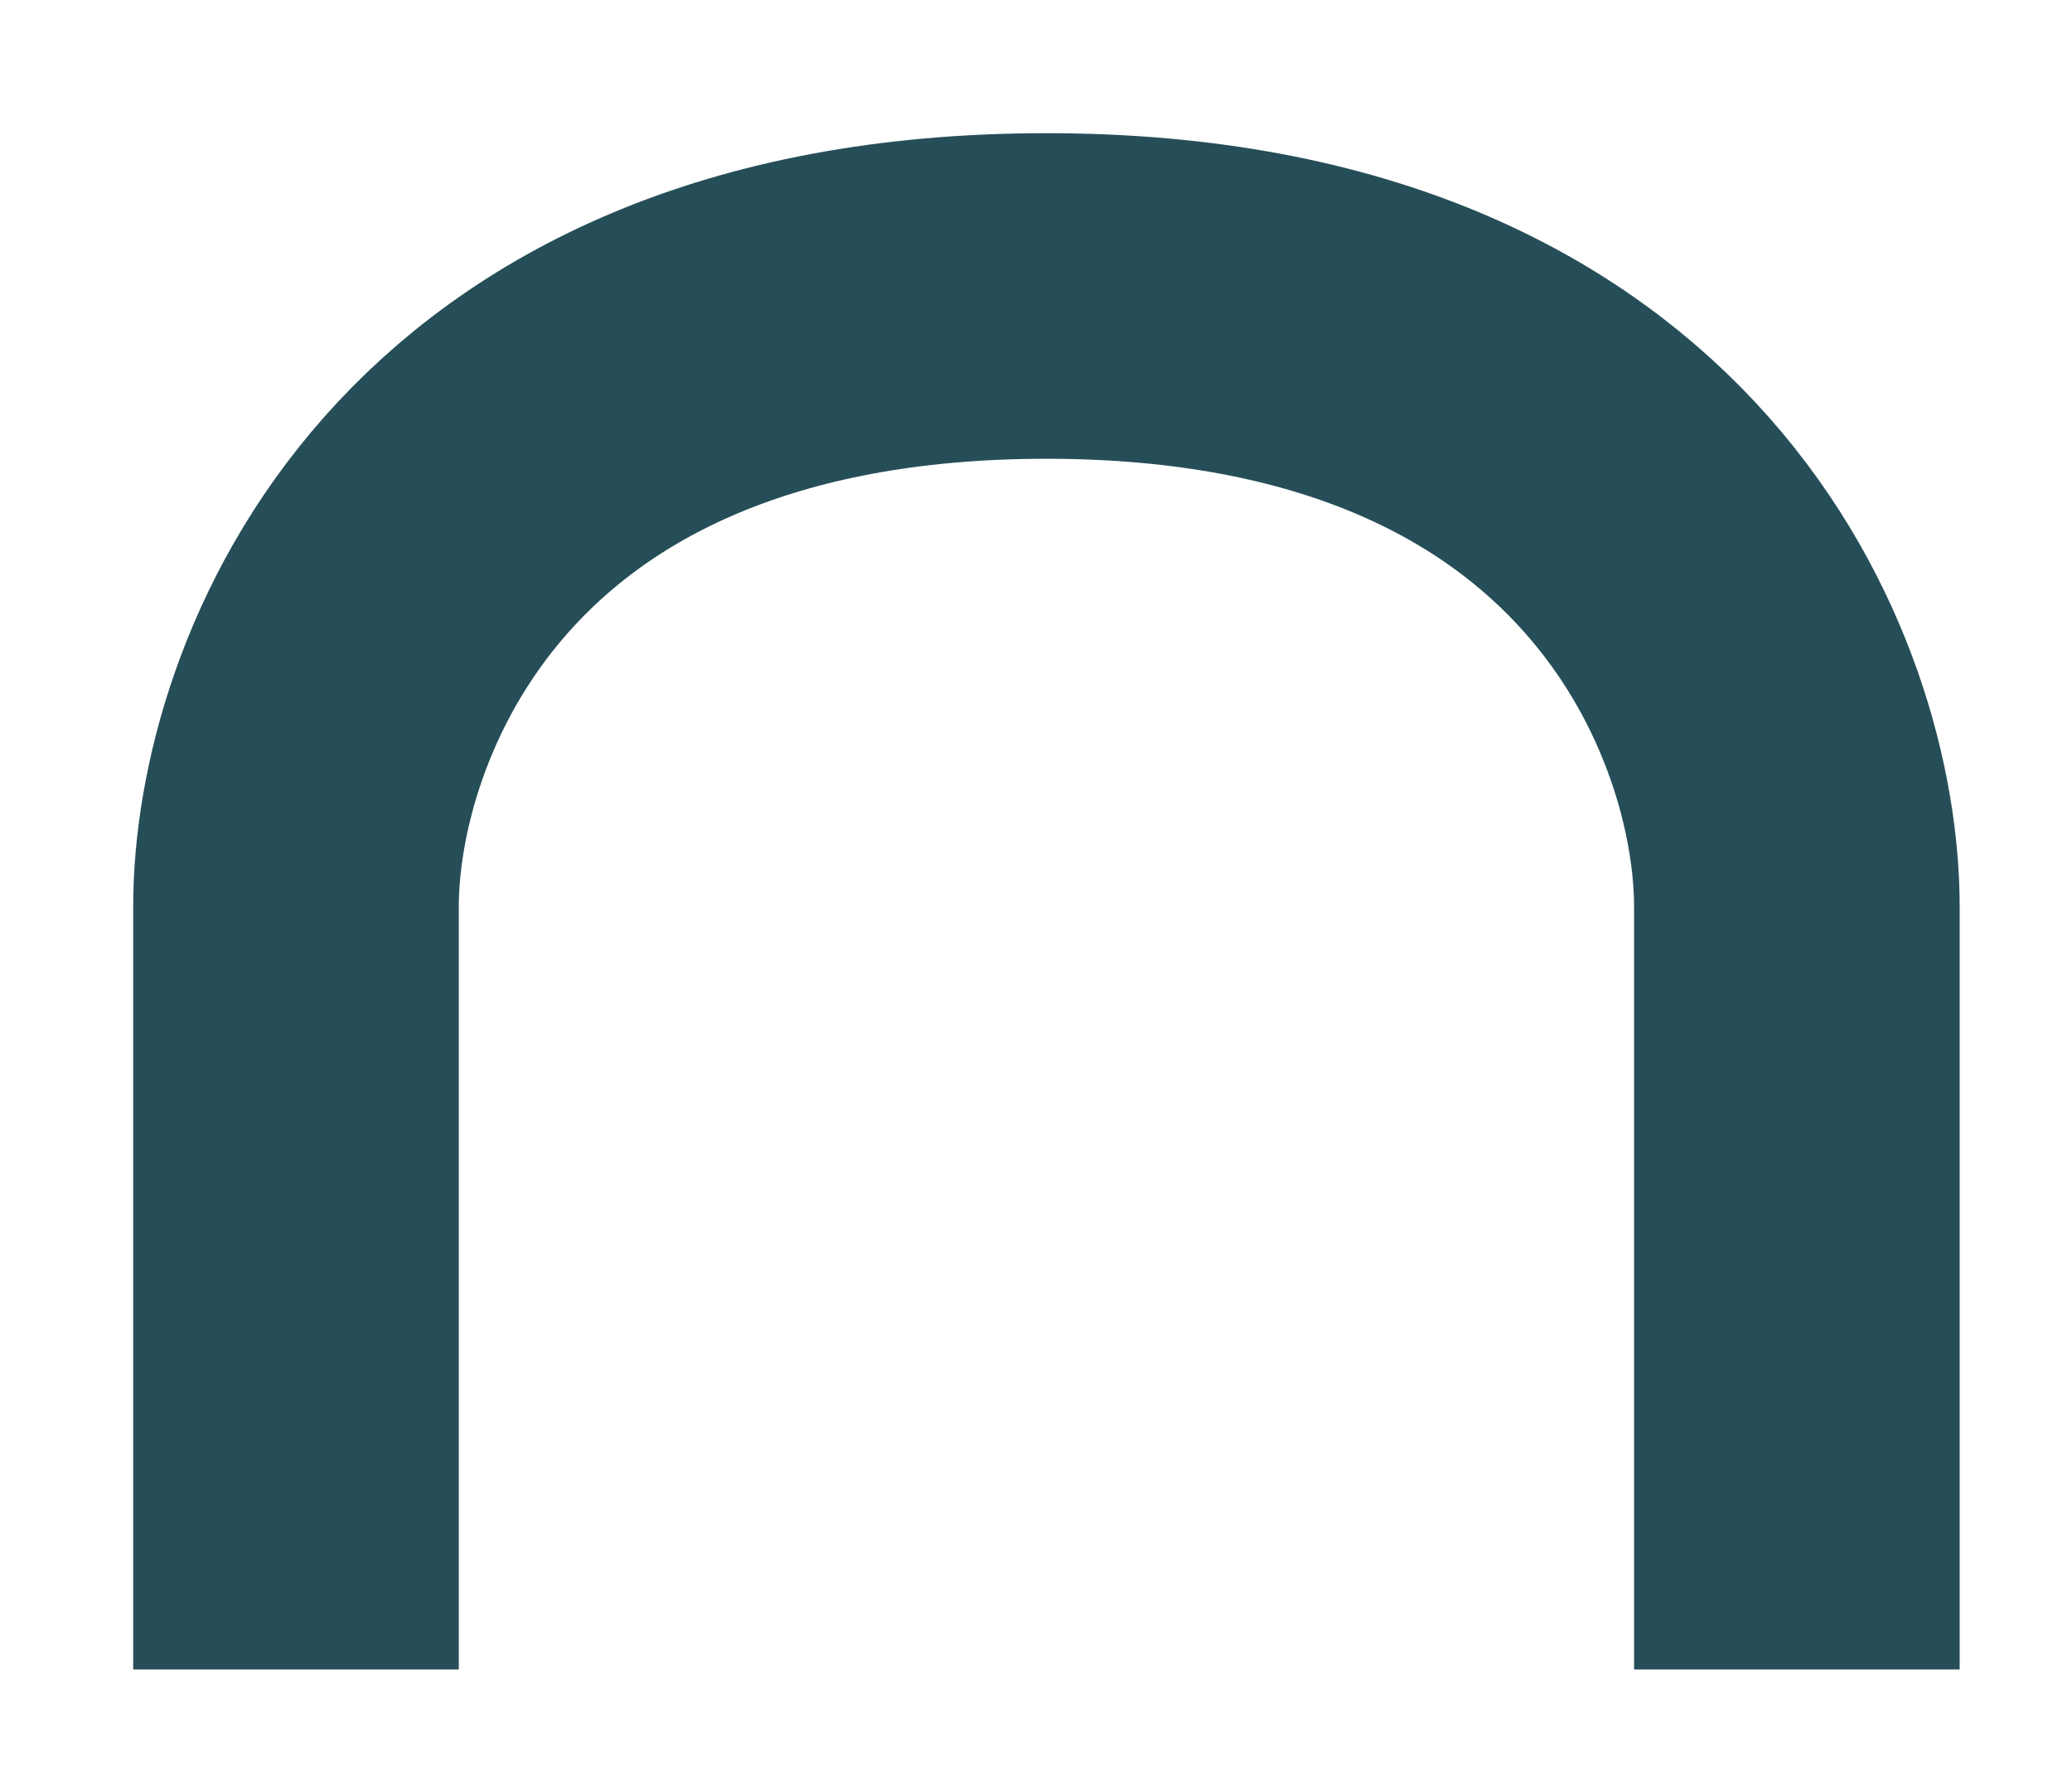
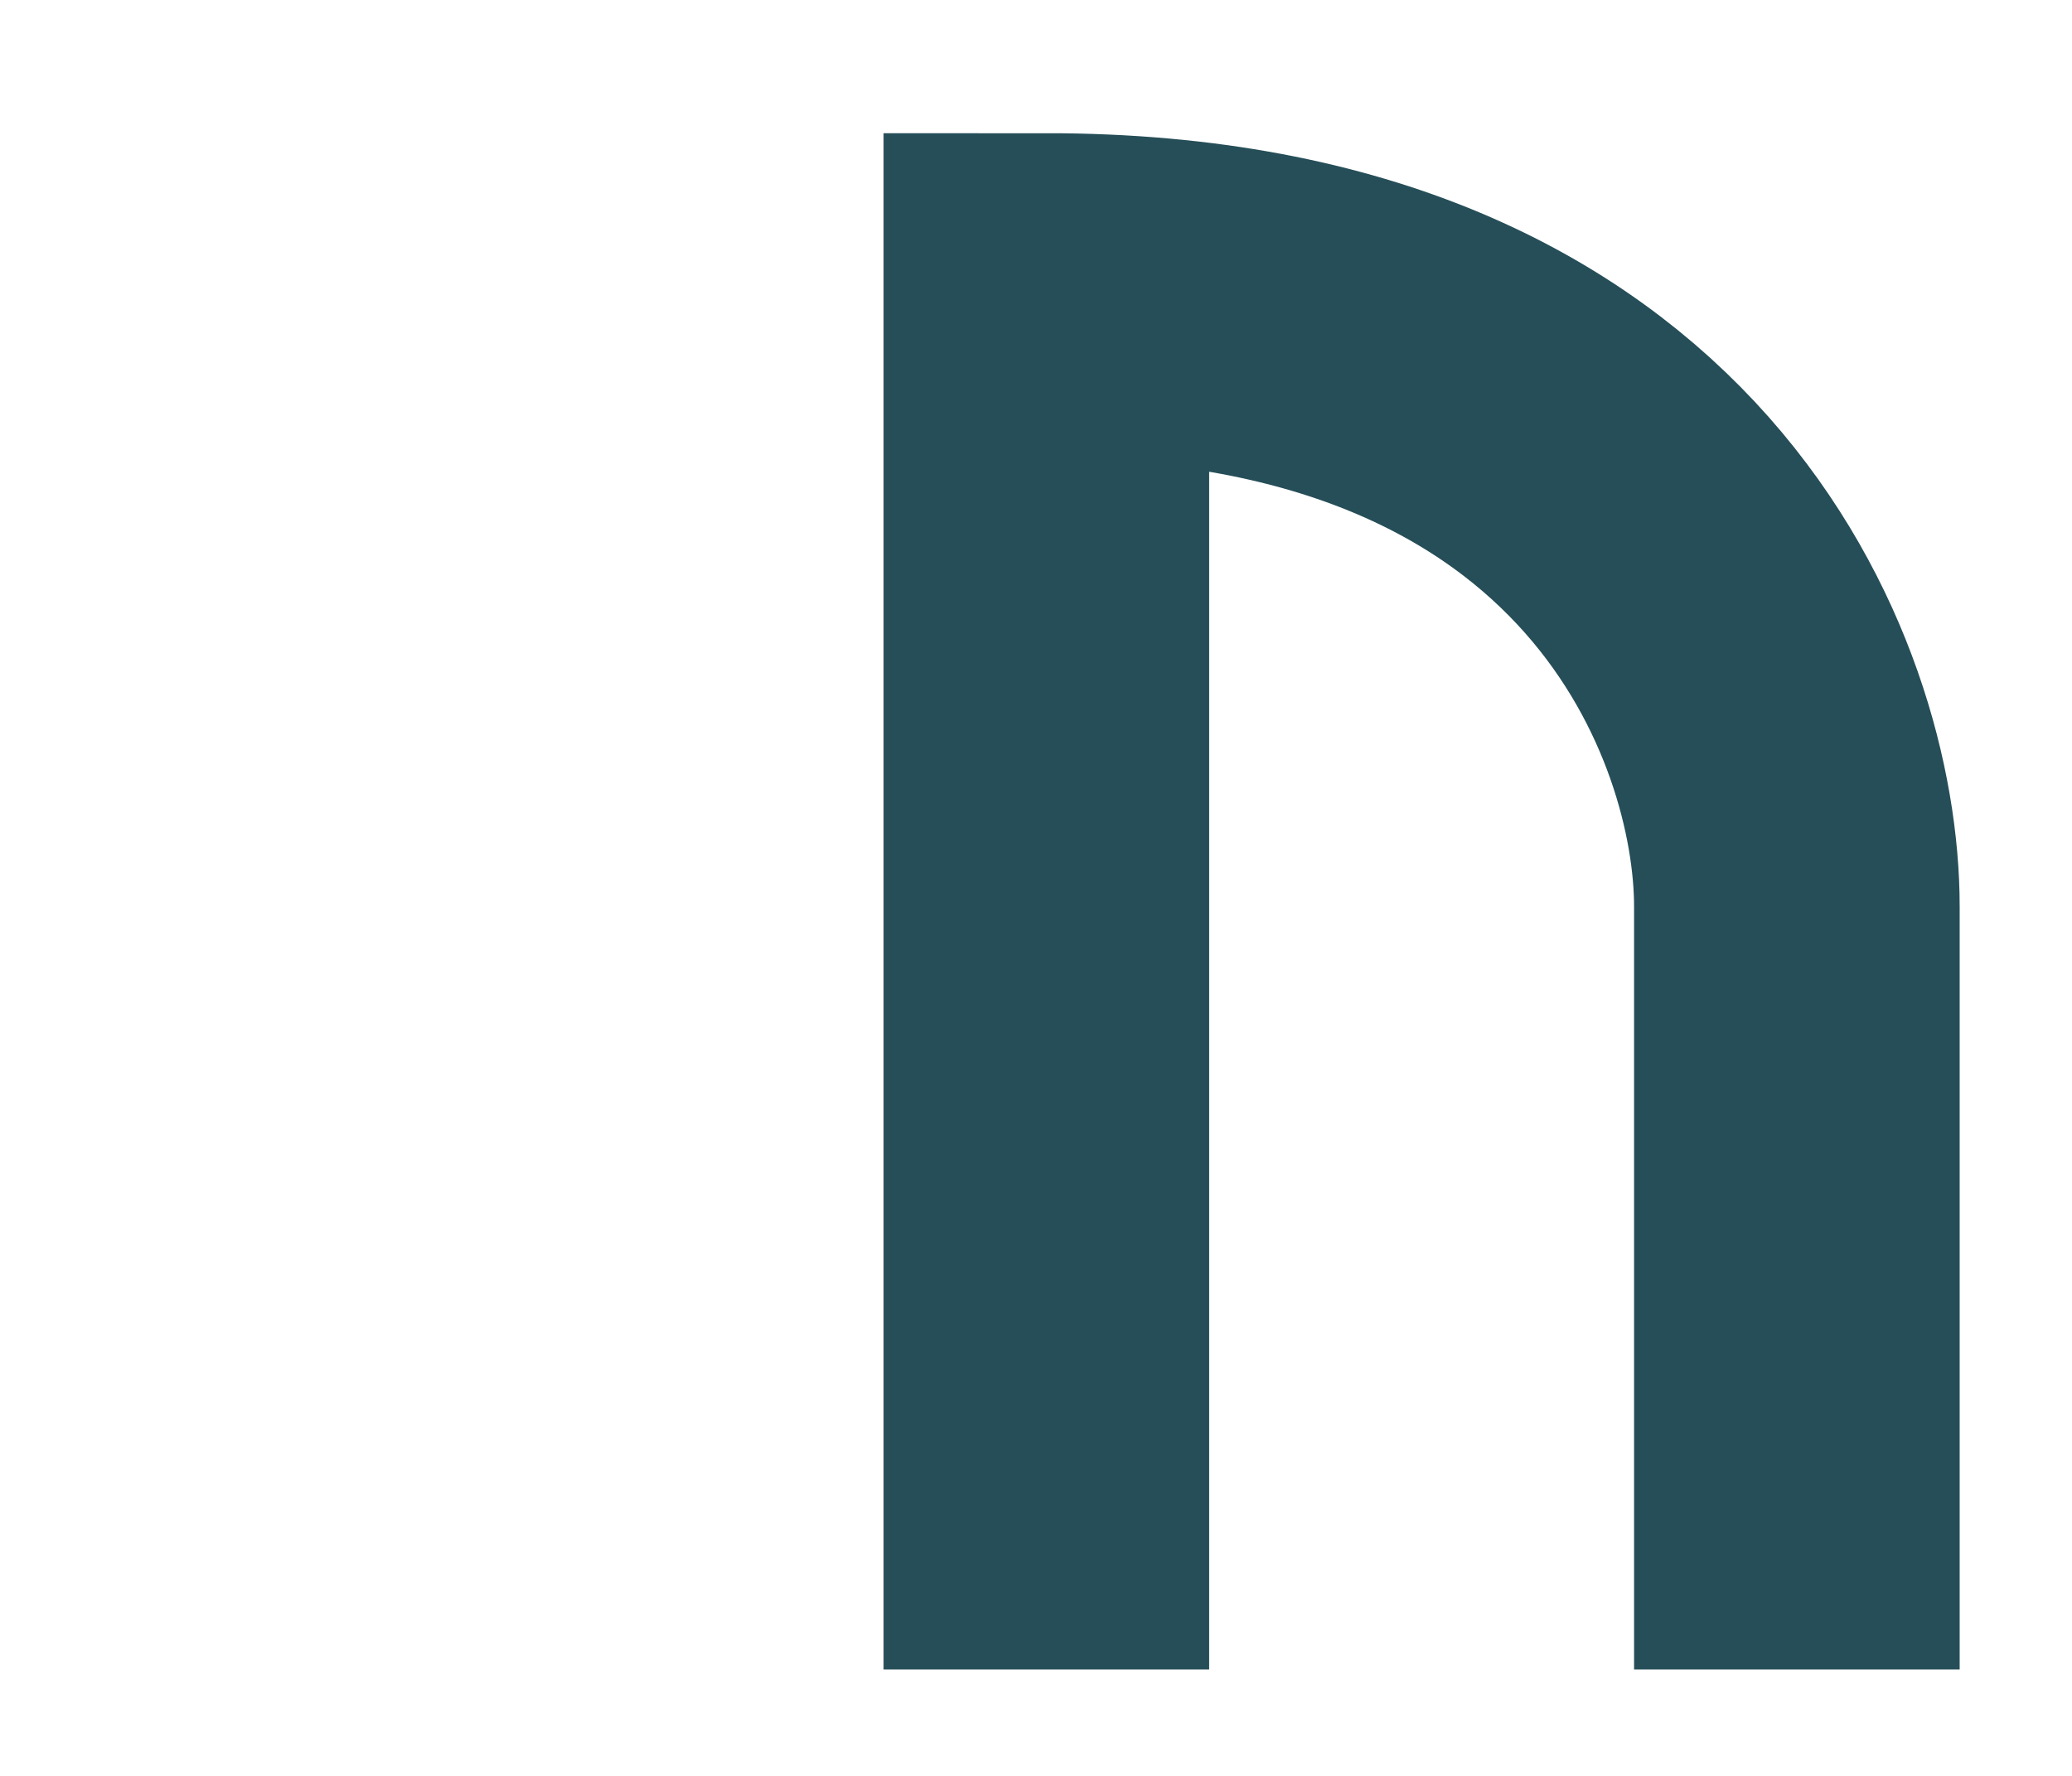
<svg xmlns="http://www.w3.org/2000/svg" fill="none" height="100%" overflow="visible" preserveAspectRatio="none" style="display: block;" viewBox="0 0 14 12" width="100%">
-   <path d="M12.141 11.281V6.125C12.141 4.75 11.127 2 7.07 2C3.014 2 2 4.75 2 6.125V11.281" id="Vector 55" stroke="#264E58" stroke-width="2.2" />
+   <path d="M12.141 11.281V6.125C12.141 4.75 11.127 2 7.07 2V11.281" id="Vector 55" stroke="#264E58" stroke-width="2.2" />
</svg>